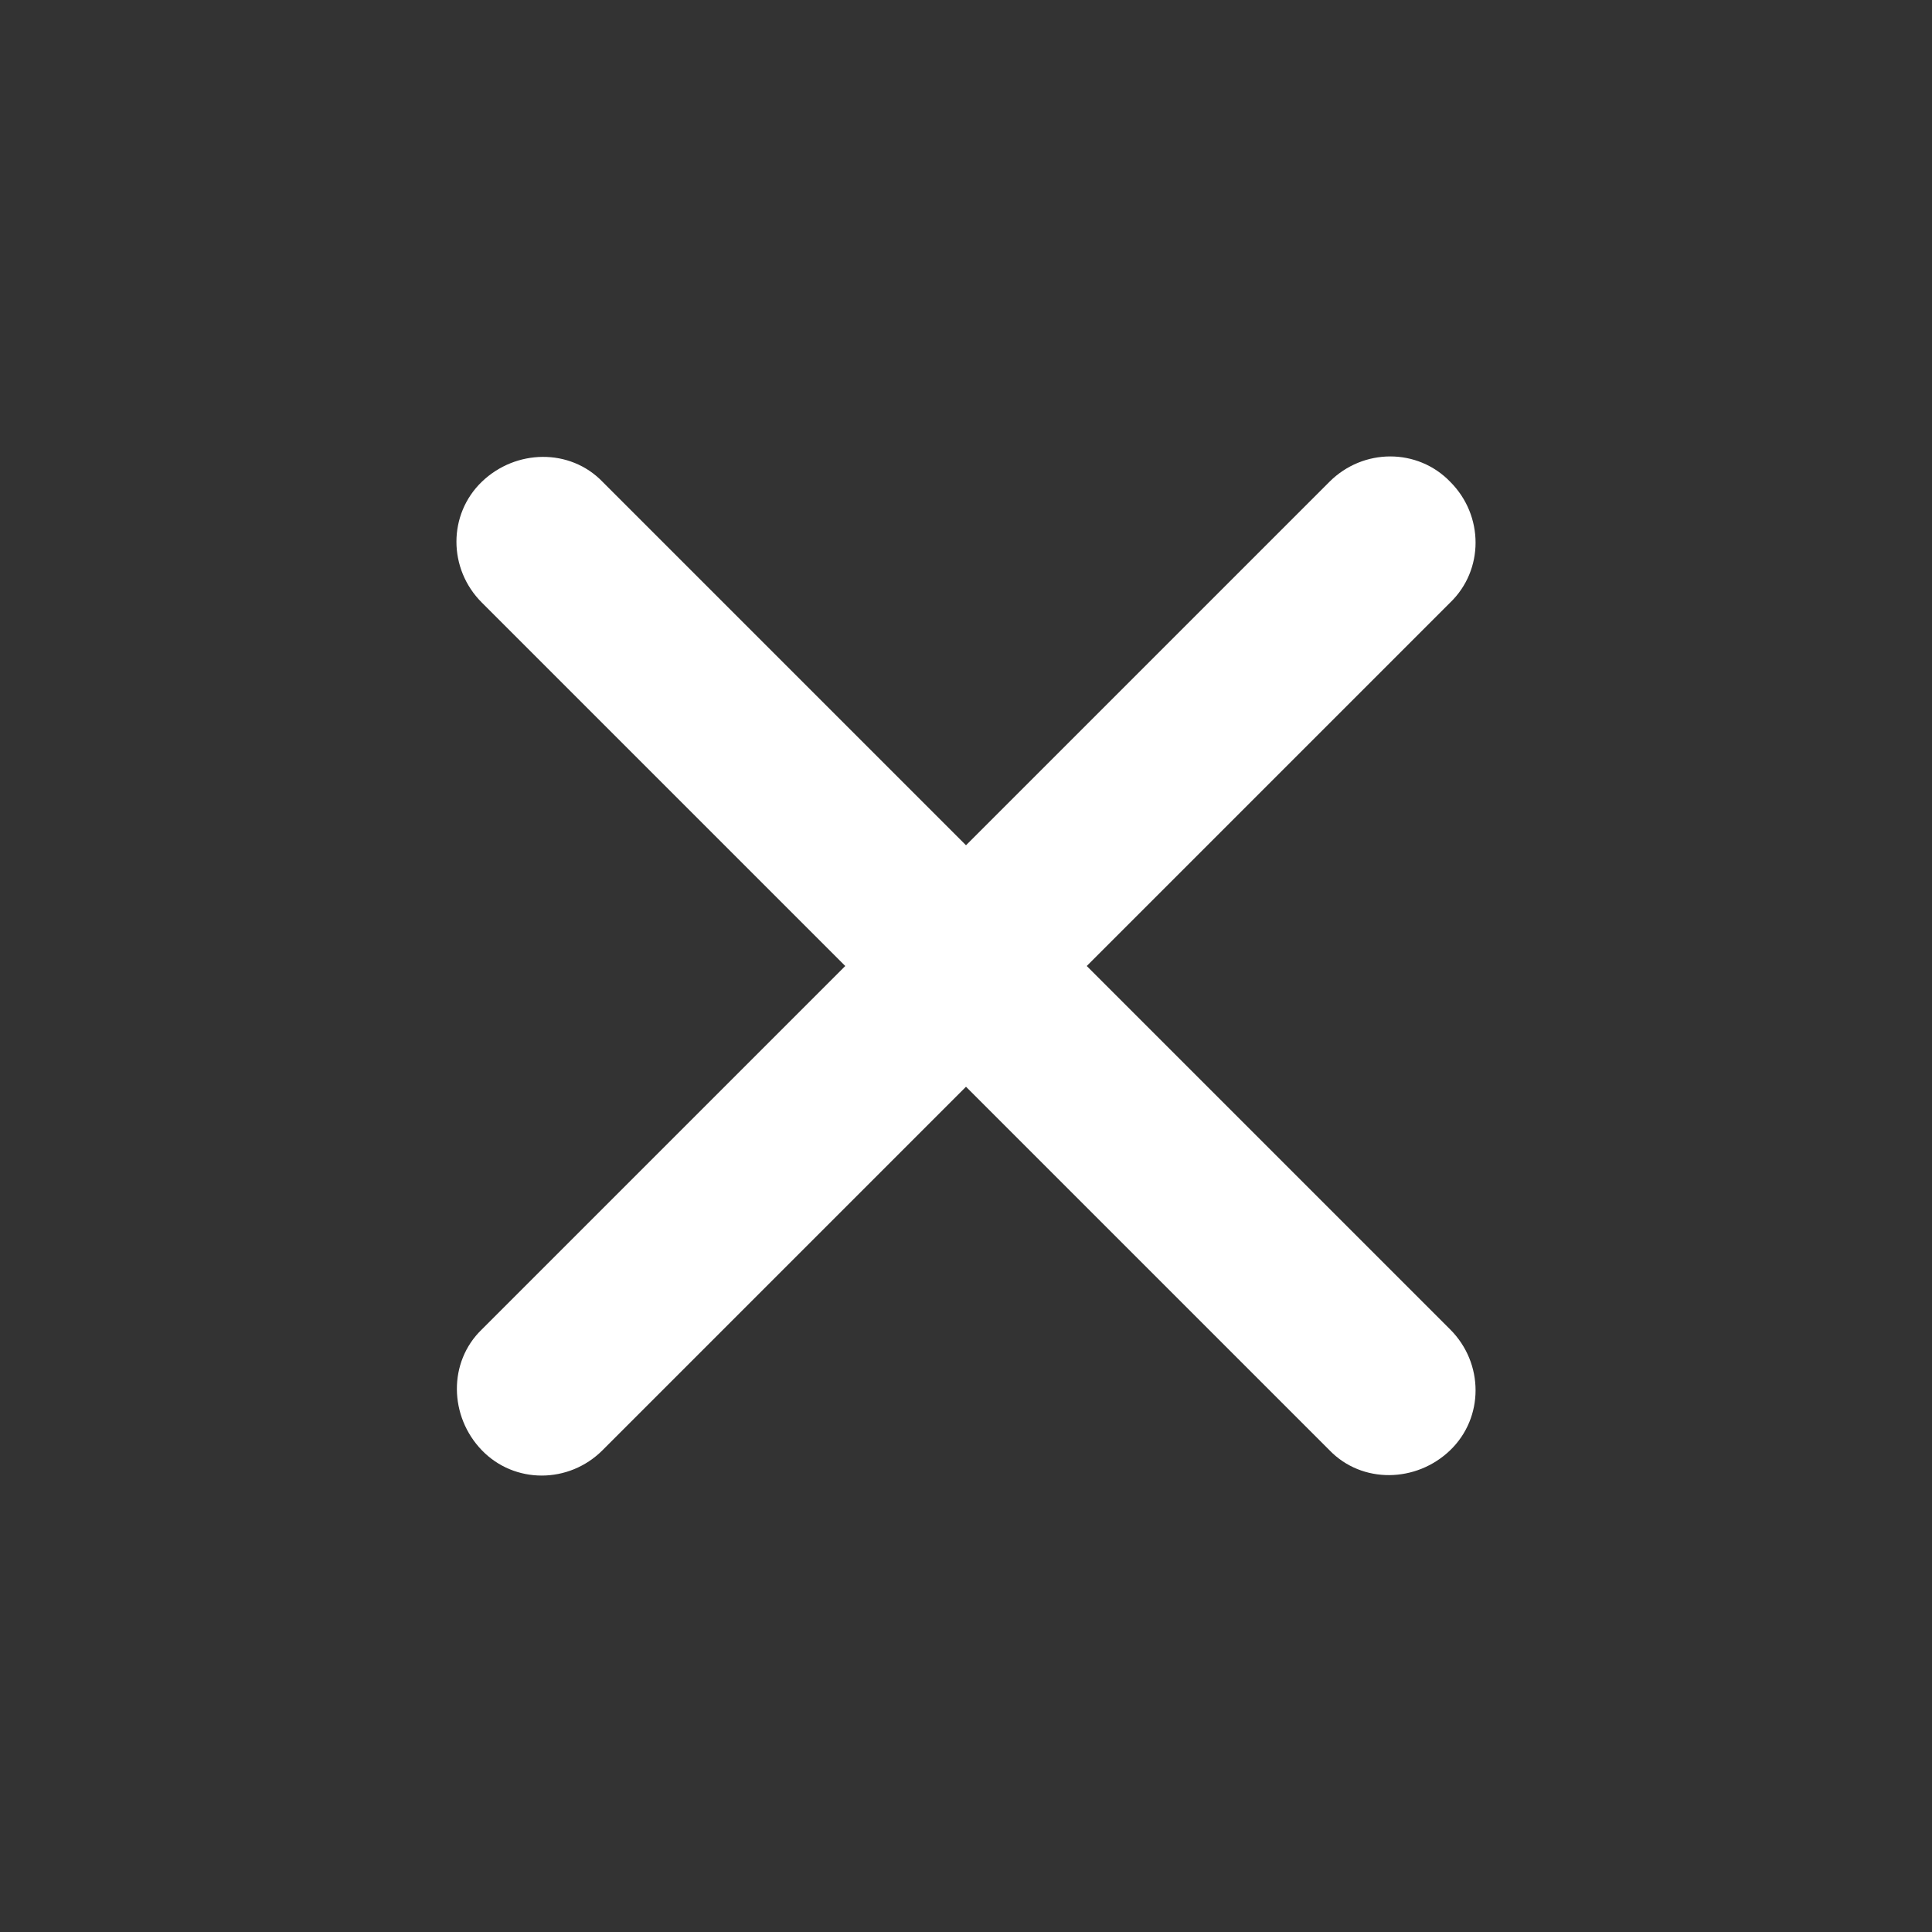
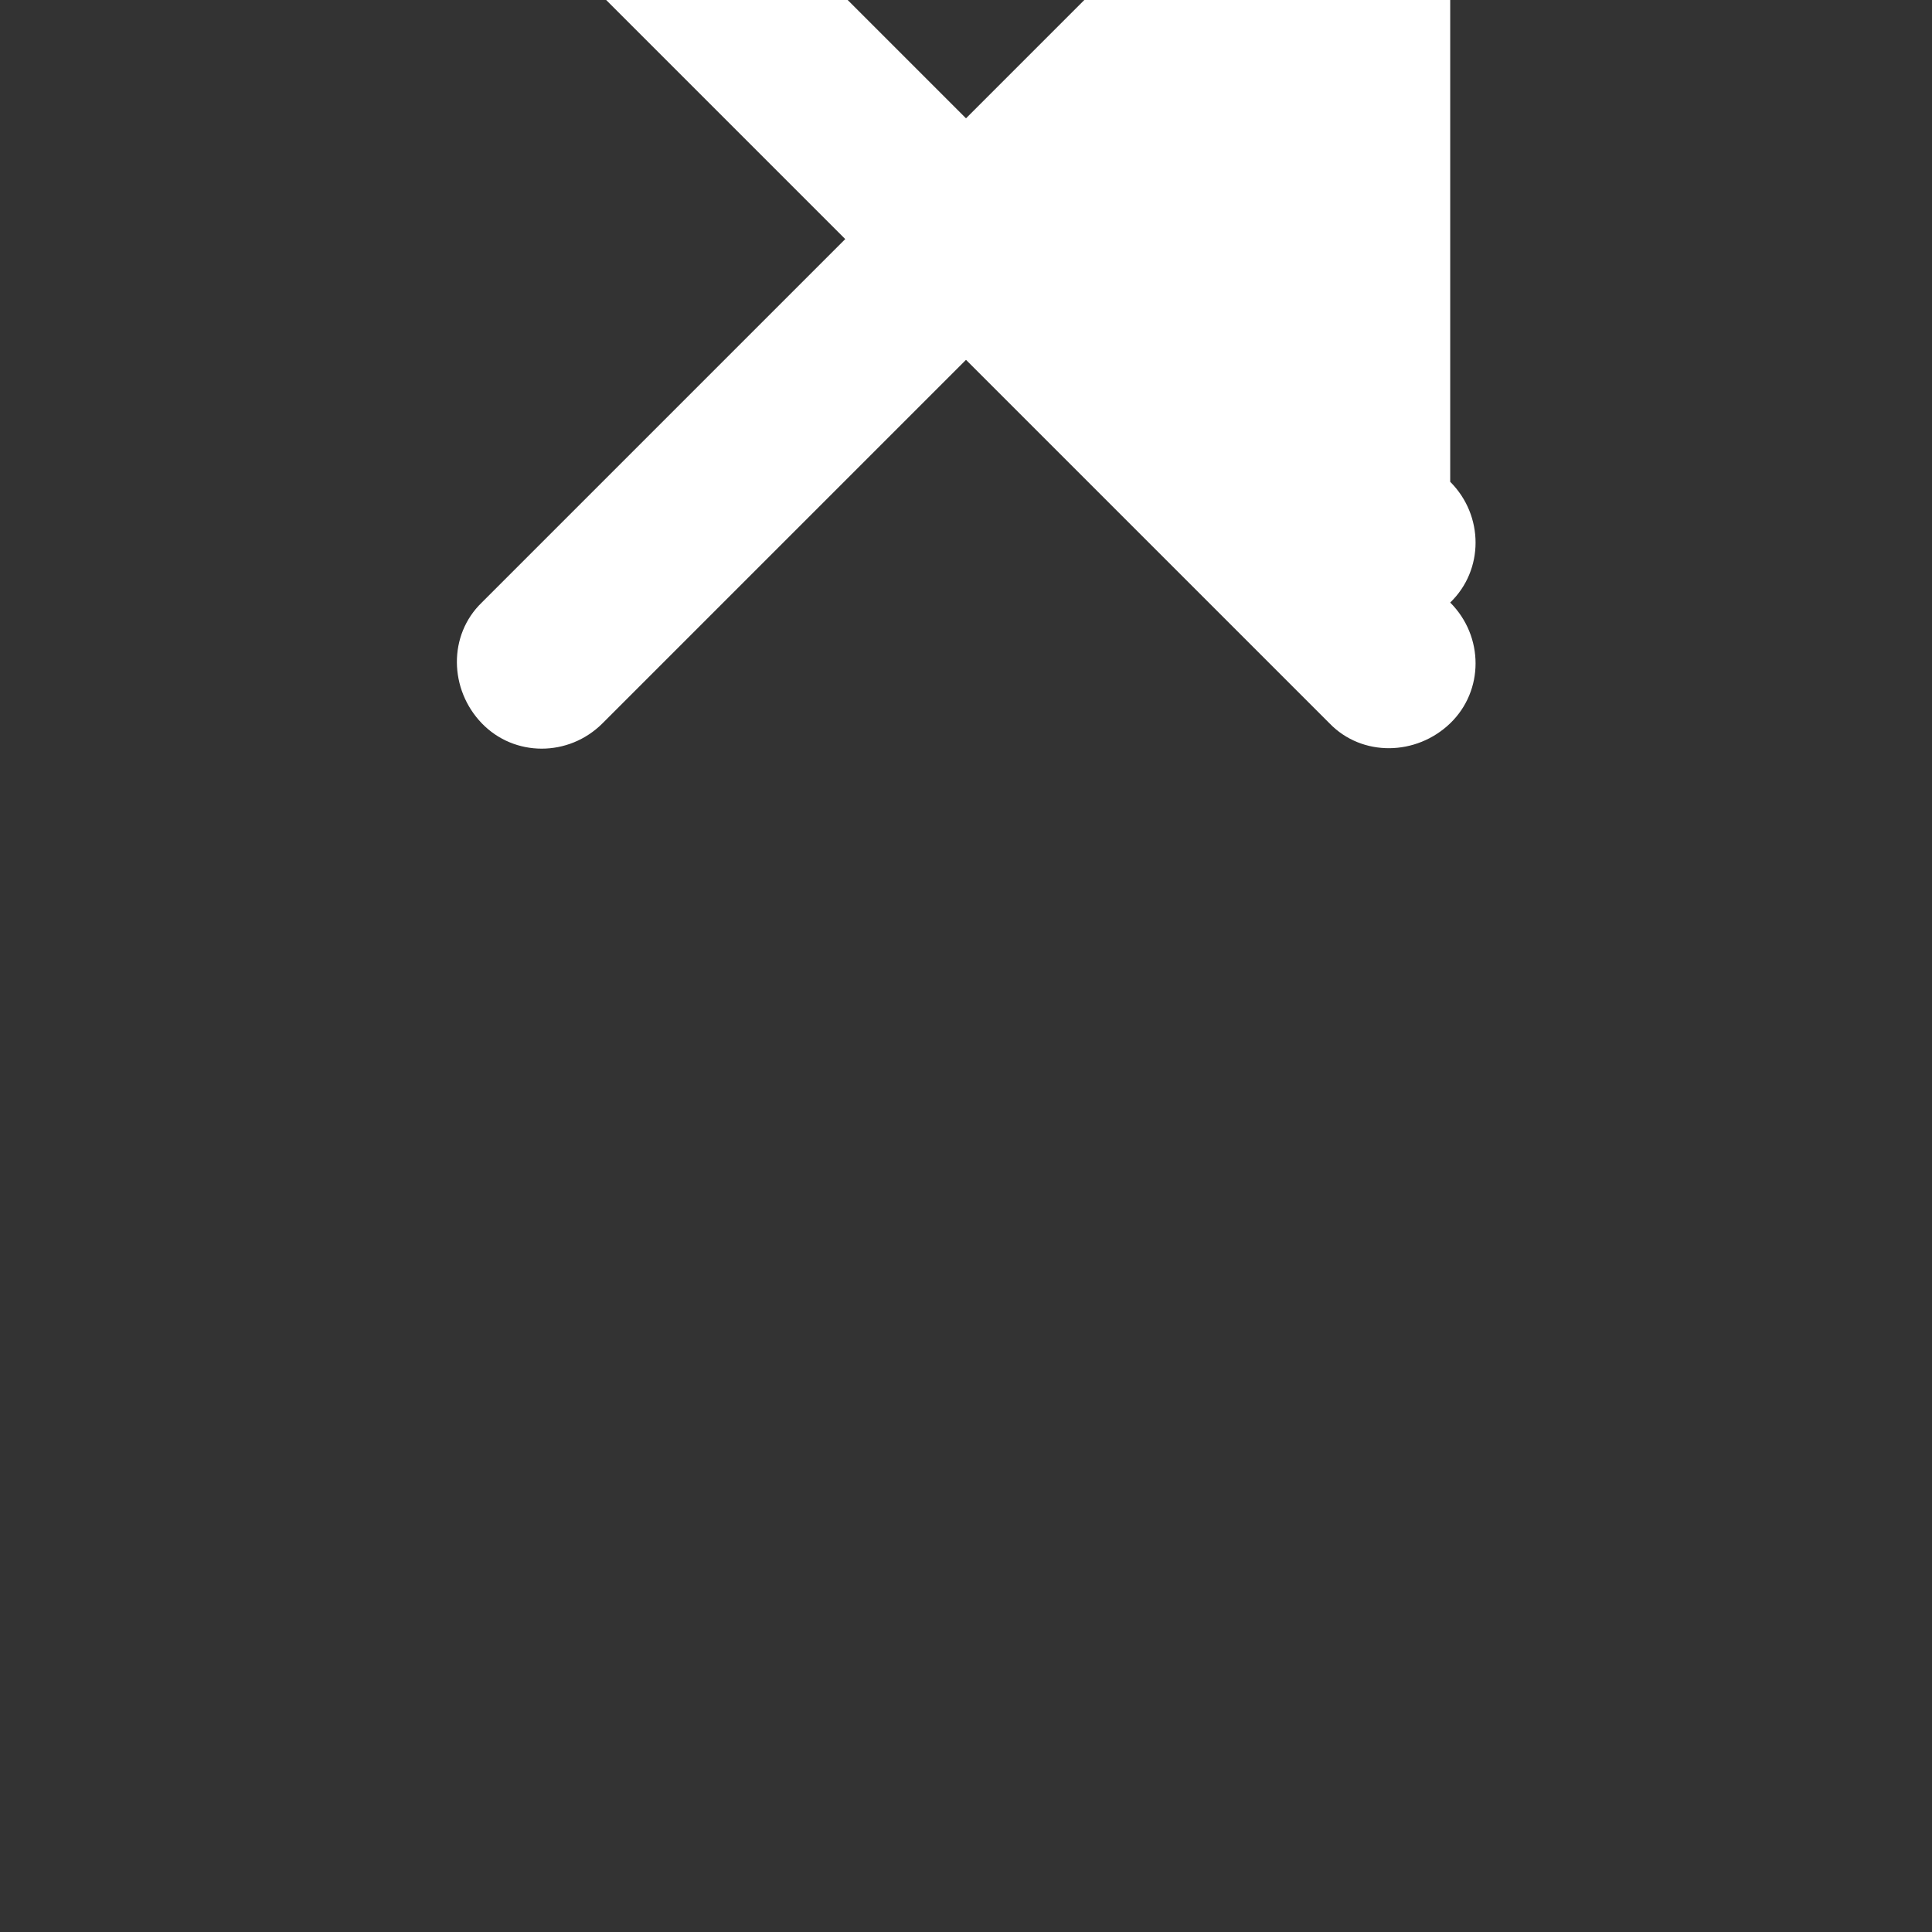
<svg xmlns="http://www.w3.org/2000/svg" id="icons" fill="#ffffff" viewBox="0 0 16 16">
  <rect x="0" y="0" width="16" height="16" fill="#333333" stroke="none" />
-   <path id="cross" d="m12.01,3.99c.28.28.28.73,0,1l-3.01,3.01,3.01,3.01c.28.28.28.73,0,1s-.73.28-1,0l-3.01-3.01-3.01,3.01c-.28.28-.73.28-1,0s-.28-.73,0-1l3.01-3.01-3.01-3.01c-.28-.28-.28-.73,0-1s.73-.28,1,0l3.01,3.01,3.01-3.01c.28-.28.73-.28,1,0Z" />
+   <path id="cross" d="m12.01,3.99c.28.28.28.73,0,1c.28.28.28.73,0,1s-.73.28-1,0l-3.01-3.01-3.01,3.01c-.28.28-.73.28-1,0s-.28-.73,0-1l3.01-3.01-3.01-3.01c-.28-.28-.28-.73,0-1s.73-.28,1,0l3.01,3.01,3.01-3.01c.28-.28.73-.28,1,0Z" />
</svg>